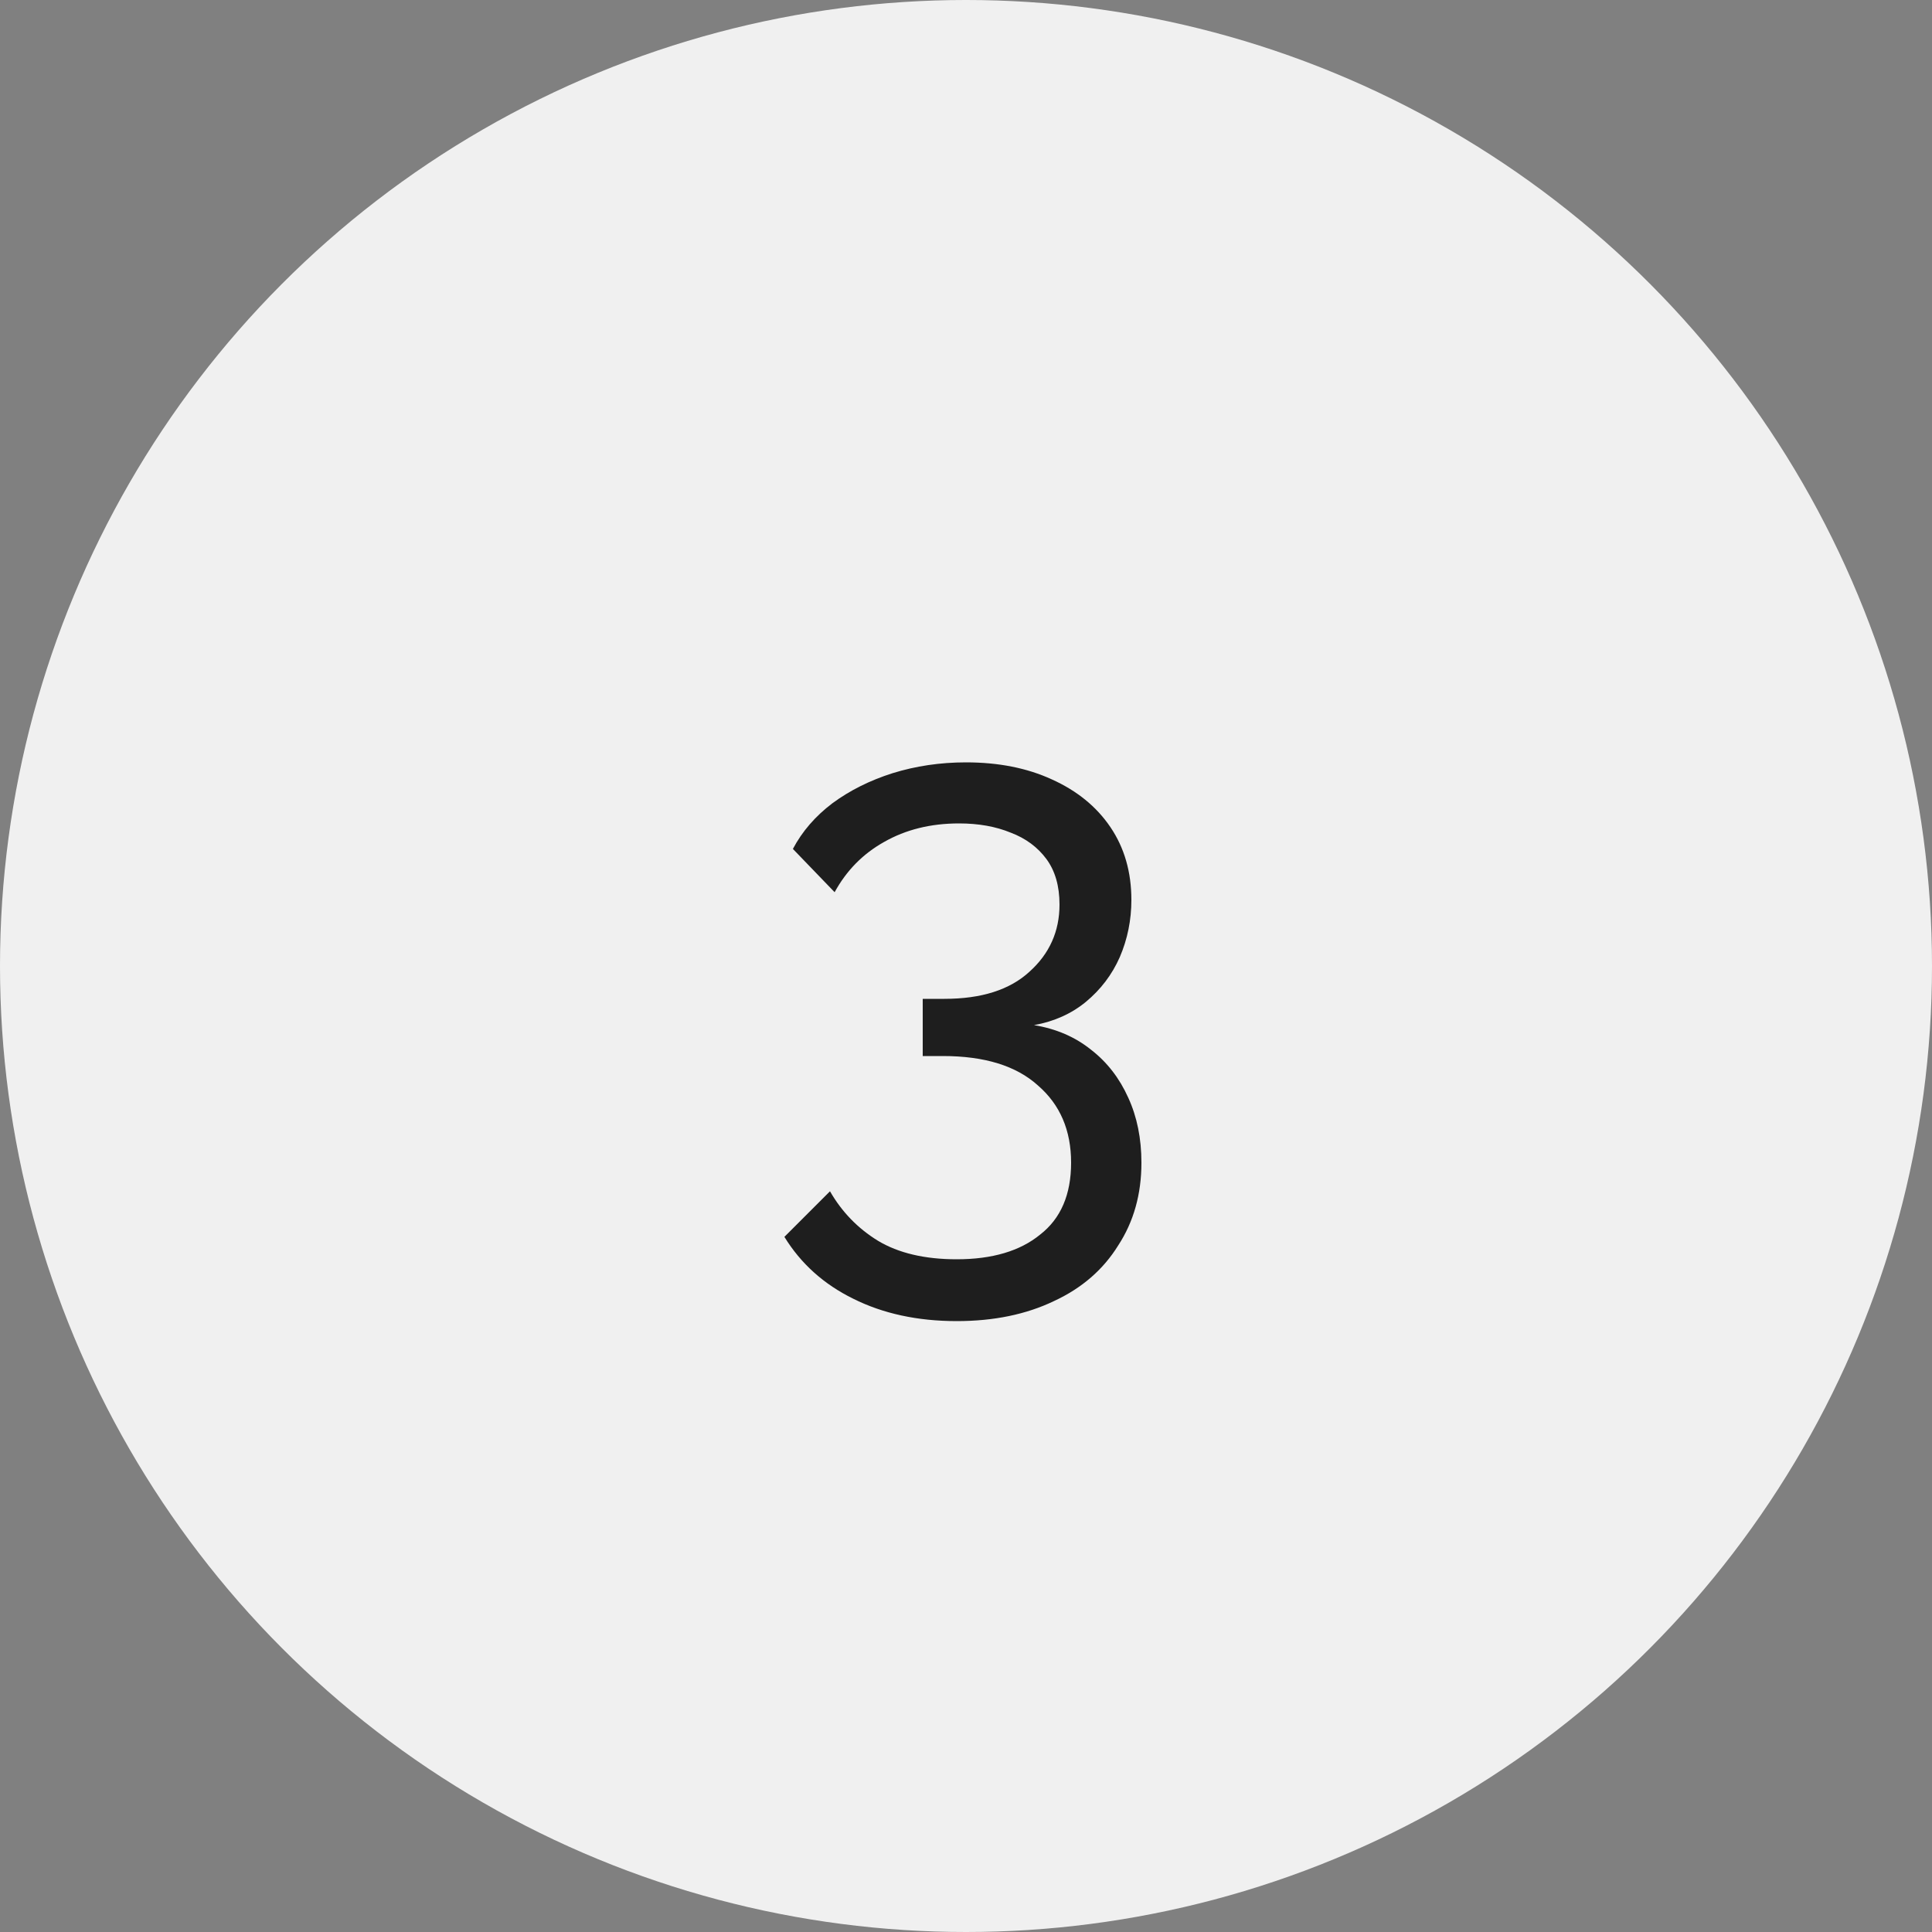
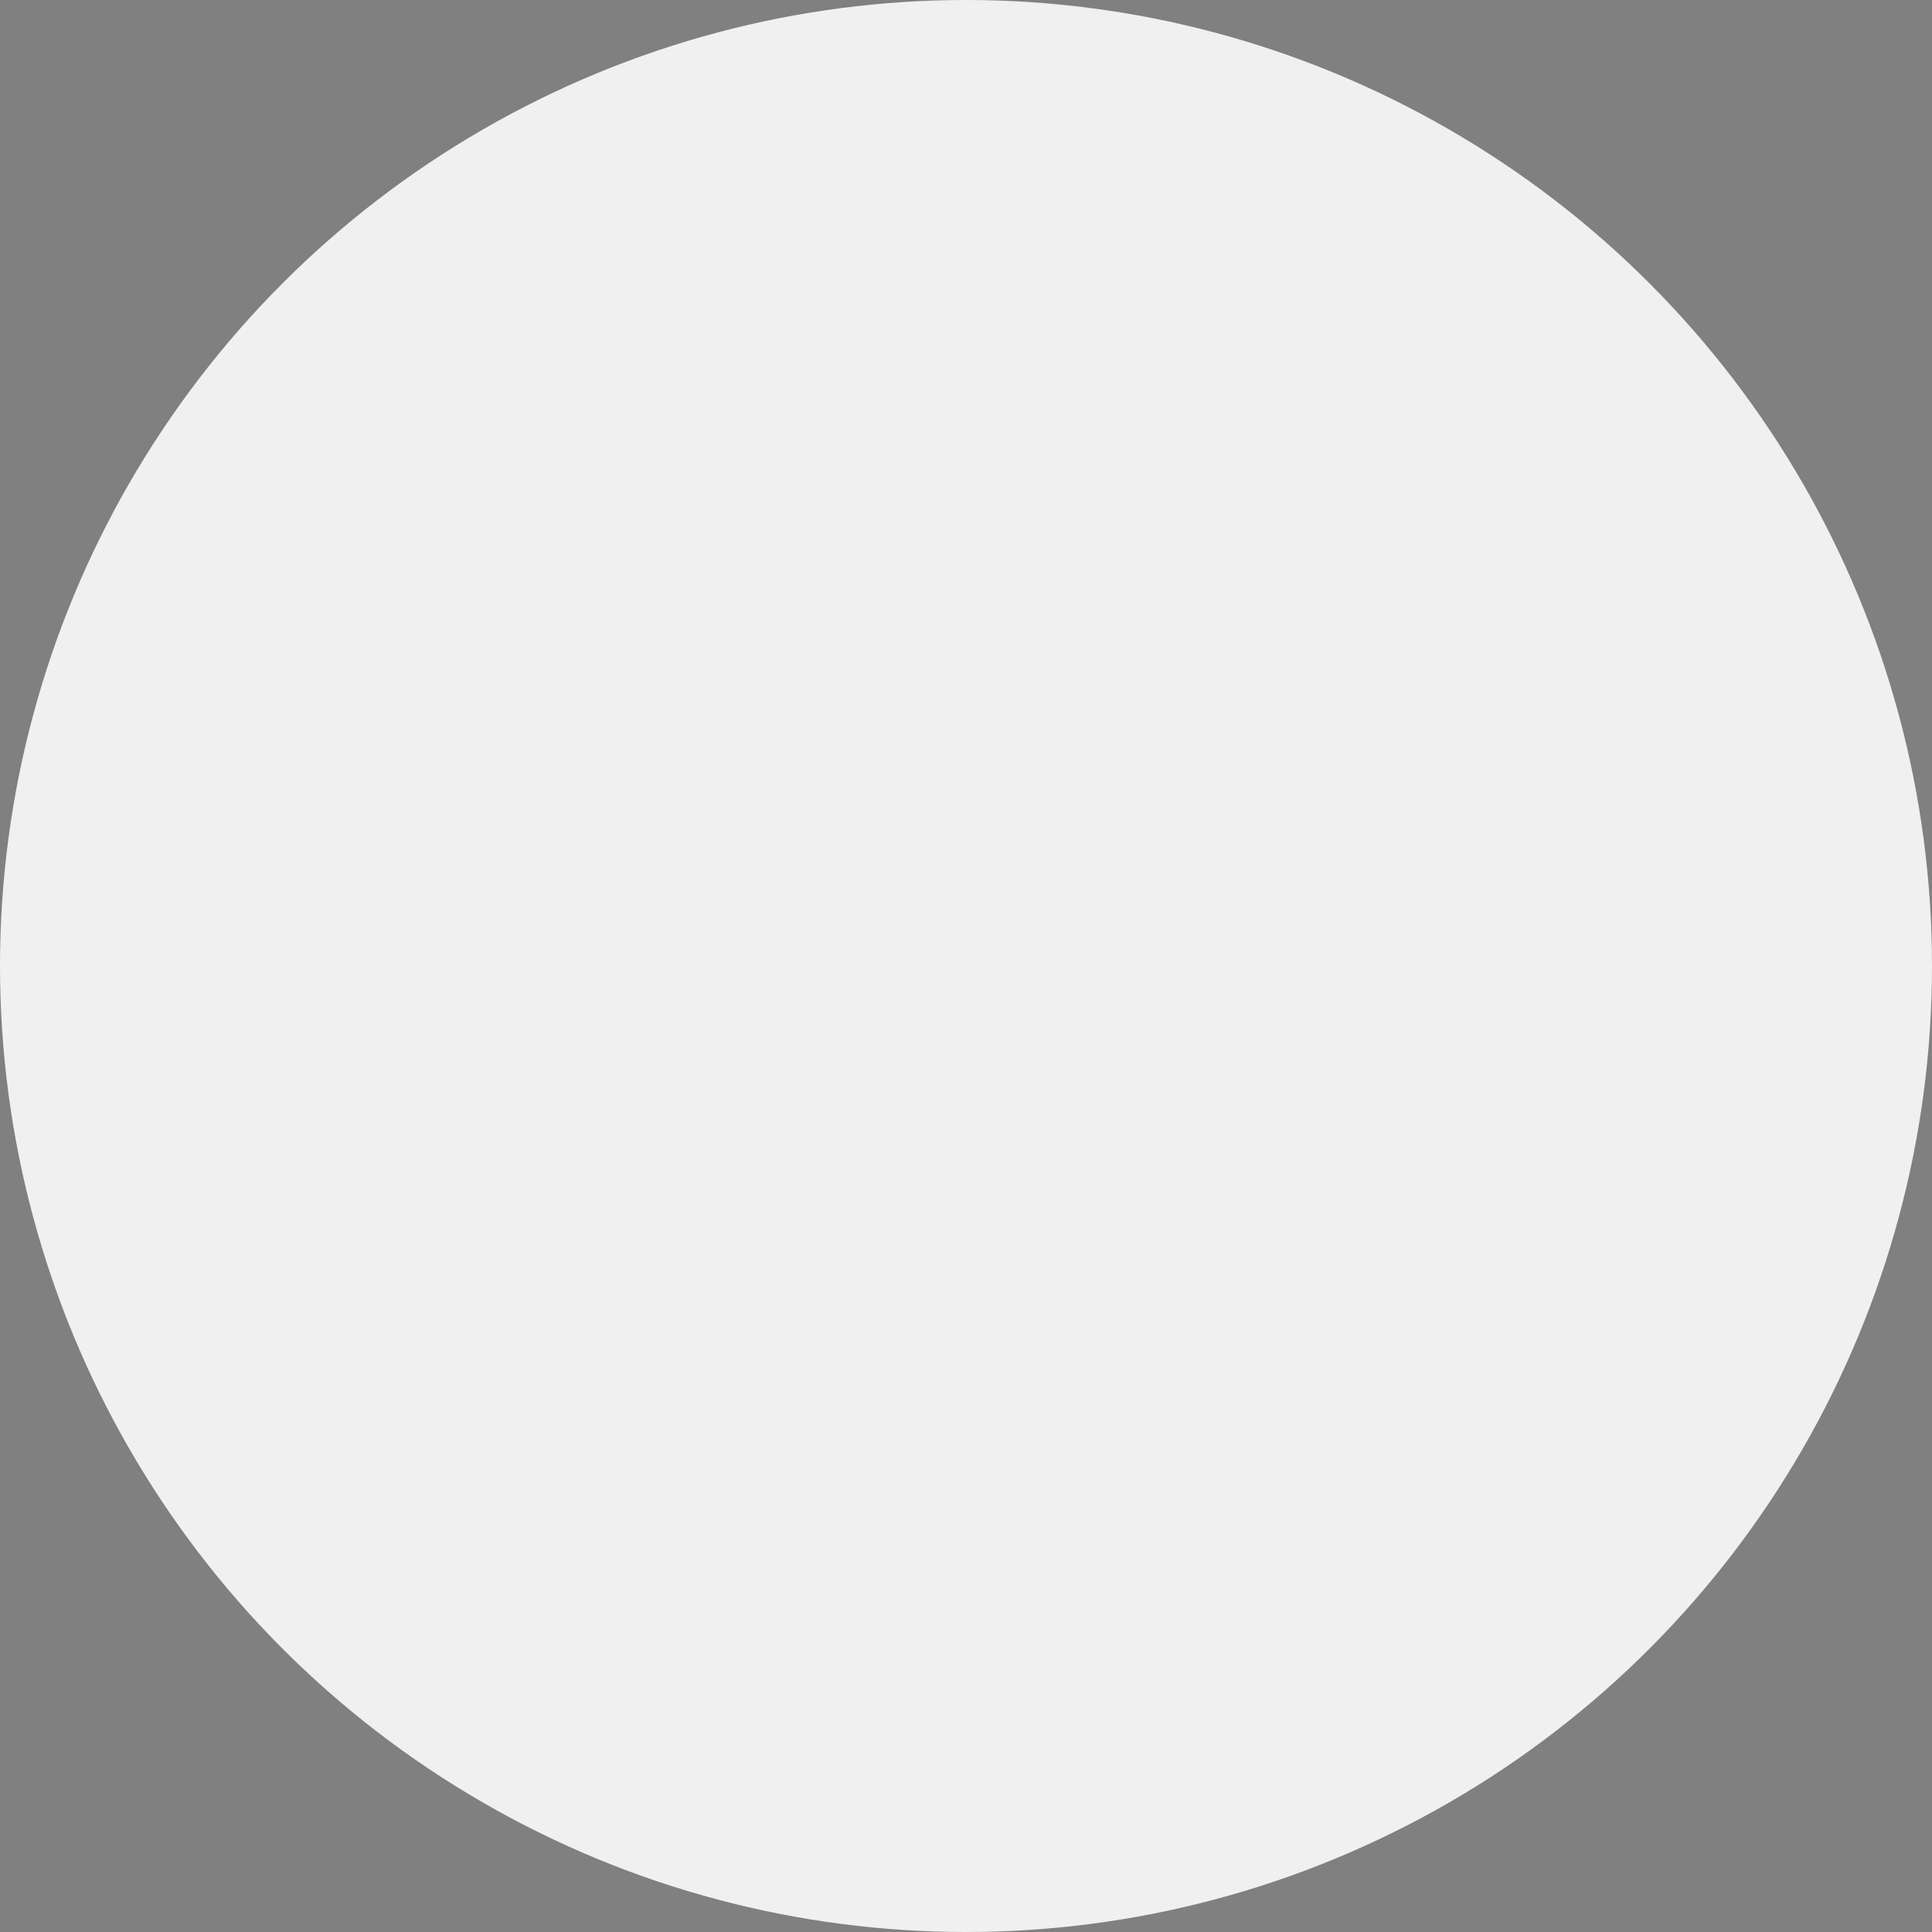
<svg xmlns="http://www.w3.org/2000/svg" width="40" height="40" viewBox="0 0 40 40" fill="none">
  <rect x="0" y="0" width="40" height="40" fill="#808080" stroke="none" />
  <ellipse cx="20" cy="20" rx="20" ry="20" transform="rotate(-180 20 20)" fill="#F0F0F0" />
-   <path d="M21.408 21.224C21.866 21.299 22.261 21.469 22.592 21.736C22.922 21.992 23.178 22.323 23.36 22.728C23.541 23.123 23.632 23.571 23.632 24.072C23.632 24.723 23.472 25.293 23.152 25.784C22.842 26.285 22.4 26.669 21.824 26.936C21.248 27.213 20.576 27.352 19.808 27.352C18.997 27.352 18.282 27.197 17.664 26.888C17.056 26.589 16.581 26.163 16.24 25.608L17.184 24.664C17.429 25.091 17.76 25.432 18.176 25.688C18.602 25.944 19.146 26.072 19.808 26.072C20.544 26.072 21.12 25.901 21.536 25.56C21.962 25.229 22.176 24.733 22.176 24.072C22.176 23.4 21.946 22.867 21.488 22.472C21.04 22.067 20.384 21.864 19.52 21.864H19.104V20.68H19.552C20.32 20.68 20.906 20.493 21.312 20.12C21.728 19.747 21.936 19.283 21.936 18.728C21.936 18.344 21.845 18.029 21.664 17.784C21.482 17.539 21.237 17.357 20.928 17.24C20.618 17.112 20.261 17.048 19.856 17.048C19.269 17.048 18.752 17.176 18.304 17.432C17.866 17.677 17.525 18.024 17.28 18.472L16.416 17.576C16.608 17.213 16.88 16.899 17.232 16.632C17.594 16.365 18.01 16.157 18.48 16.008C18.96 15.859 19.466 15.784 20 15.784C20.672 15.784 21.264 15.901 21.776 16.136C22.298 16.371 22.704 16.701 22.992 17.128C23.28 17.555 23.424 18.056 23.424 18.632C23.424 19.048 23.344 19.443 23.184 19.816C23.024 20.179 22.789 20.488 22.48 20.744C22.181 20.989 21.824 21.149 21.408 21.224Z" fill="#1E1E1E" />
</svg>